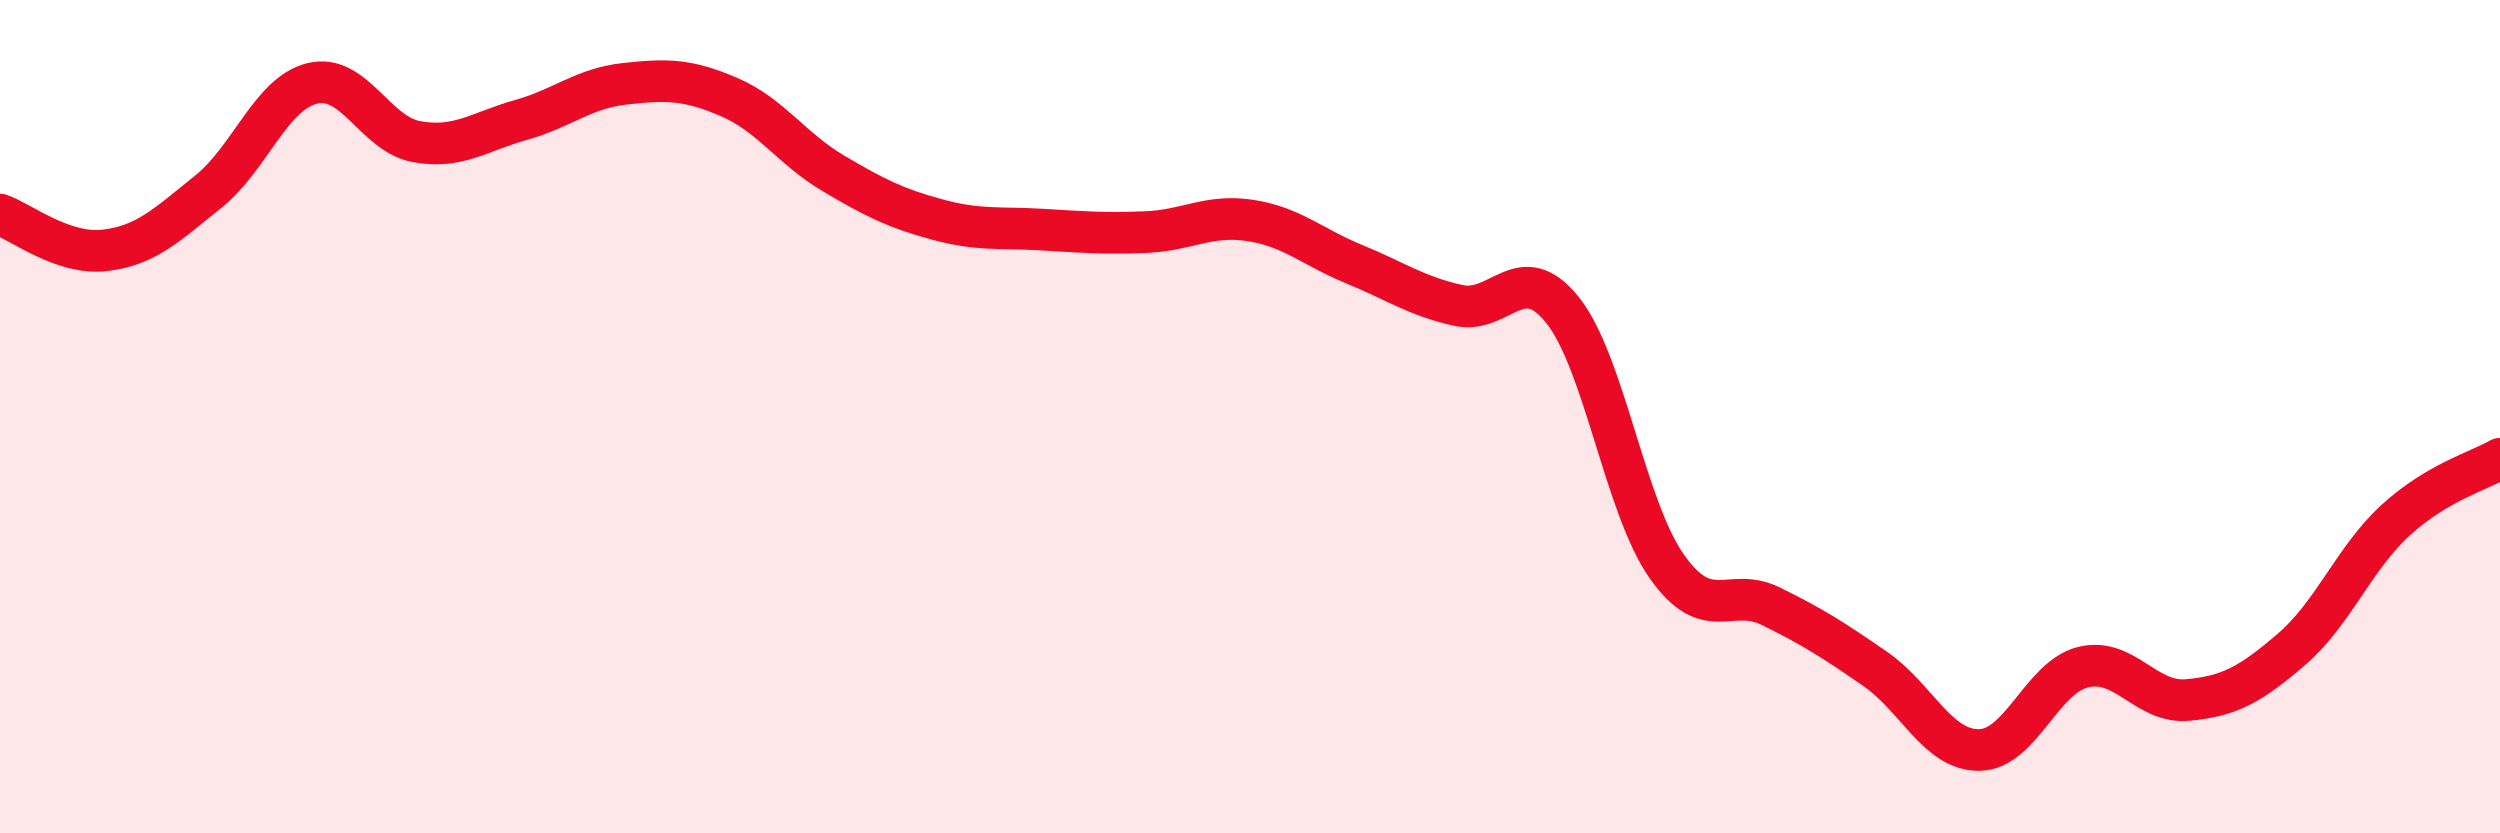
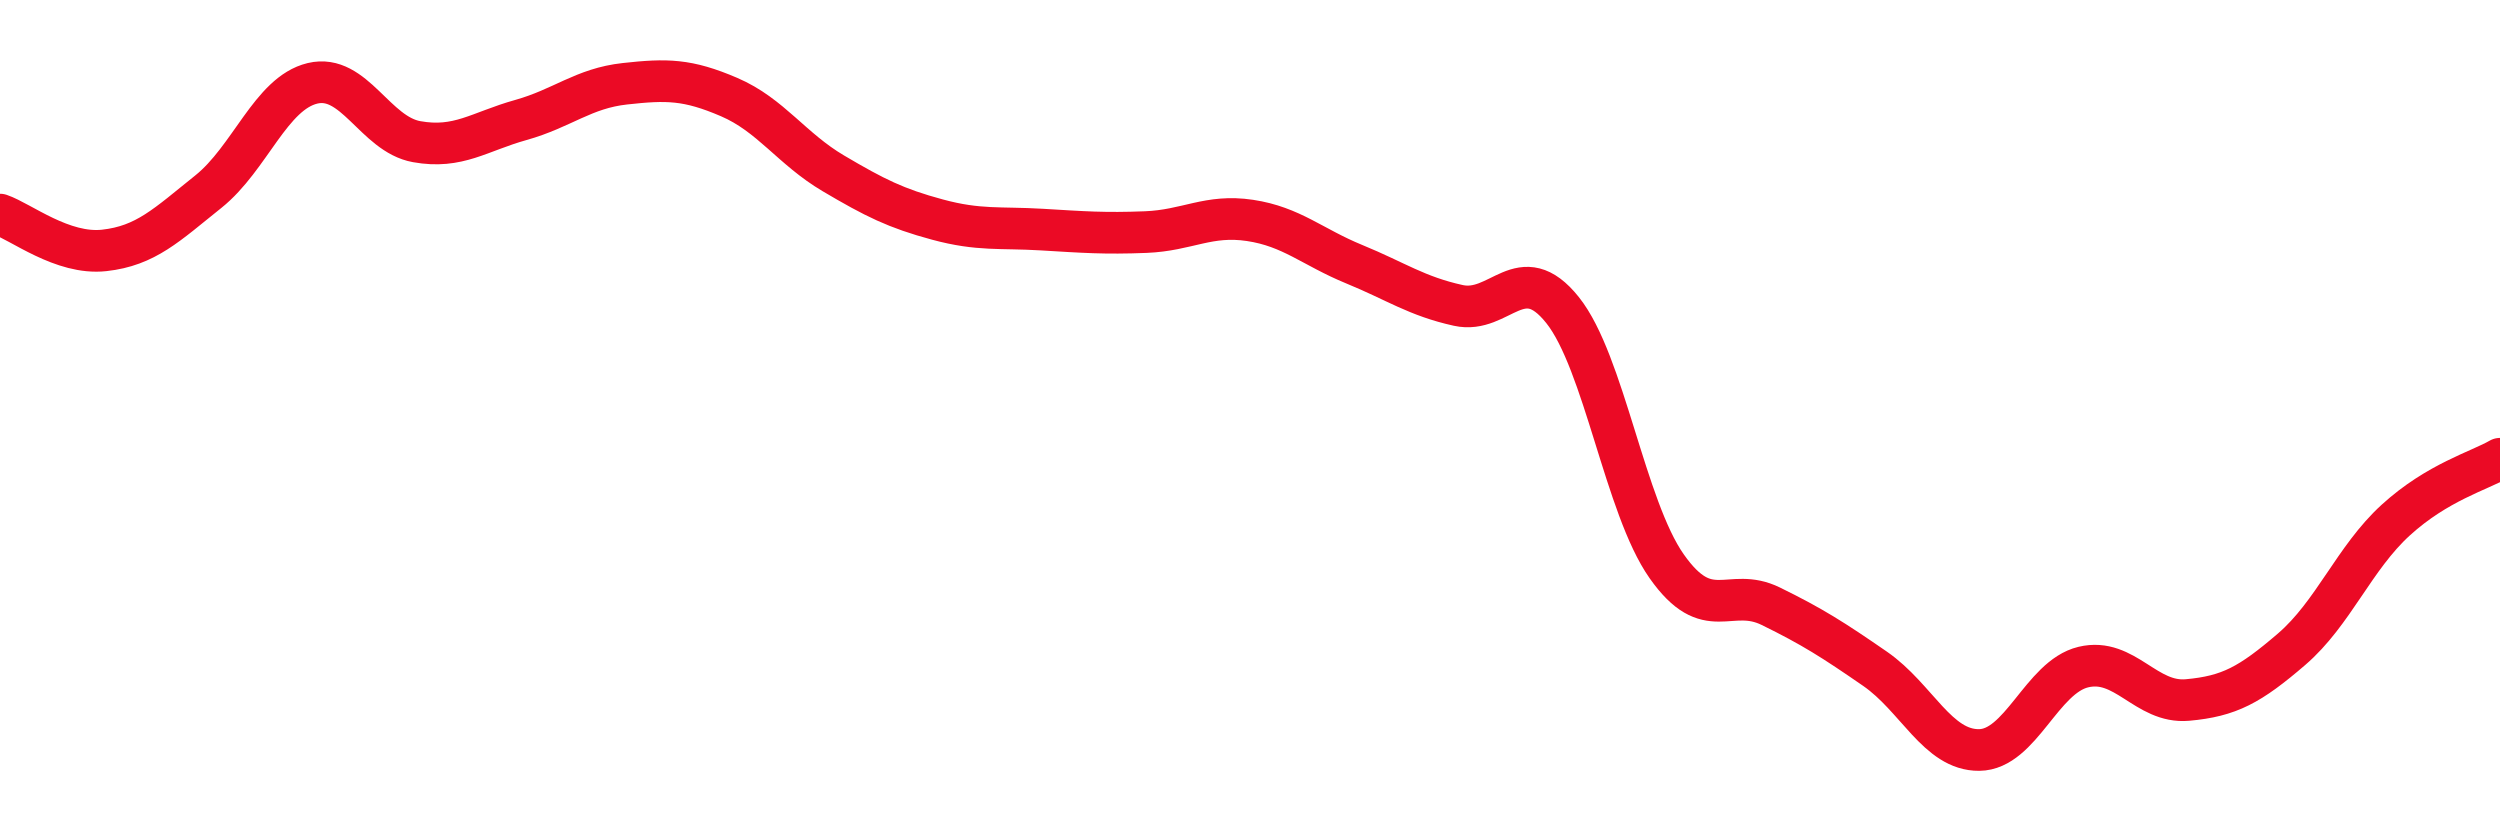
<svg xmlns="http://www.w3.org/2000/svg" width="60" height="20" viewBox="0 0 60 20">
-   <path d="M 0,5.15 C 0.5,5.32 1.5,6.12 2.5,6.01 C 3.5,5.9 4,5.4 5,4.6 C 6,3.8 6.5,2.24 7.5,2 C 8.5,1.76 9,3.22 10,3.4 C 11,3.58 11.5,3.16 12.5,2.88 C 13.5,2.6 14,2.12 15,2.01 C 16,1.9 16.5,1.9 17.5,2.33 C 18.5,2.76 19,3.57 20,4.16 C 21,4.75 21.5,5 22.5,5.27 C 23.5,5.54 24,5.45 25,5.51 C 26,5.57 26.5,5.61 27.5,5.57 C 28.5,5.53 29,5.14 30,5.29 C 31,5.44 31.5,5.93 32.5,6.34 C 33.5,6.75 34,7.11 35,7.33 C 36,7.55 36.5,6.19 37.5,7.44 C 38.5,8.69 39,12.17 40,13.59 C 41,15.01 41.5,14.06 42.5,14.55 C 43.5,15.04 44,15.36 45,16.05 C 46,16.74 46.5,18.01 47.5,18 C 48.5,17.99 49,16.25 50,16.01 C 51,15.77 51.5,16.89 52.5,16.8 C 53.5,16.71 54,16.44 55,15.58 C 56,14.72 56.5,13.39 57.5,12.48 C 58.5,11.57 59.5,11.3 60,11.01L60 20L0 20Z" fill="#EB0A25" opacity="0.1" stroke-linecap="round" stroke-linejoin="round" />
  <path d="M 0,5.15 C 0.5,5.32 1.5,6.12 2.5,6.01 C 3.5,5.9 4,5.4 5,4.6 C 6,3.8 6.5,2.24 7.5,2 C 8.5,1.76 9,3.22 10,3.4 C 11,3.58 11.5,3.16 12.5,2.88 C 13.5,2.6 14,2.12 15,2.01 C 16,1.9 16.5,1.9 17.5,2.33 C 18.5,2.76 19,3.57 20,4.16 C 21,4.75 21.5,5 22.5,5.27 C 23.5,5.54 24,5.45 25,5.51 C 26,5.57 26.5,5.61 27.5,5.57 C 28.5,5.53 29,5.14 30,5.29 C 31,5.44 31.5,5.93 32.5,6.34 C 33.5,6.75 34,7.11 35,7.33 C 36,7.55 36.5,6.19 37.5,7.44 C 38.5,8.69 39,12.17 40,13.59 C 41,15.01 41.5,14.06 42.5,14.55 C 43.5,15.04 44,15.36 45,16.05 C 46,16.74 46.5,18.01 47.5,18 C 48.5,17.99 49,16.25 50,16.01 C 51,15.77 51.5,16.89 52.5,16.8 C 53.5,16.71 54,16.44 55,15.58 C 56,14.72 56.5,13.39 57.5,12.48 C 58.5,11.57 59.5,11.3 60,11.01" stroke="#EB0A25" stroke-width="1" fill="none" stroke-linecap="round" stroke-linejoin="round" />
</svg>